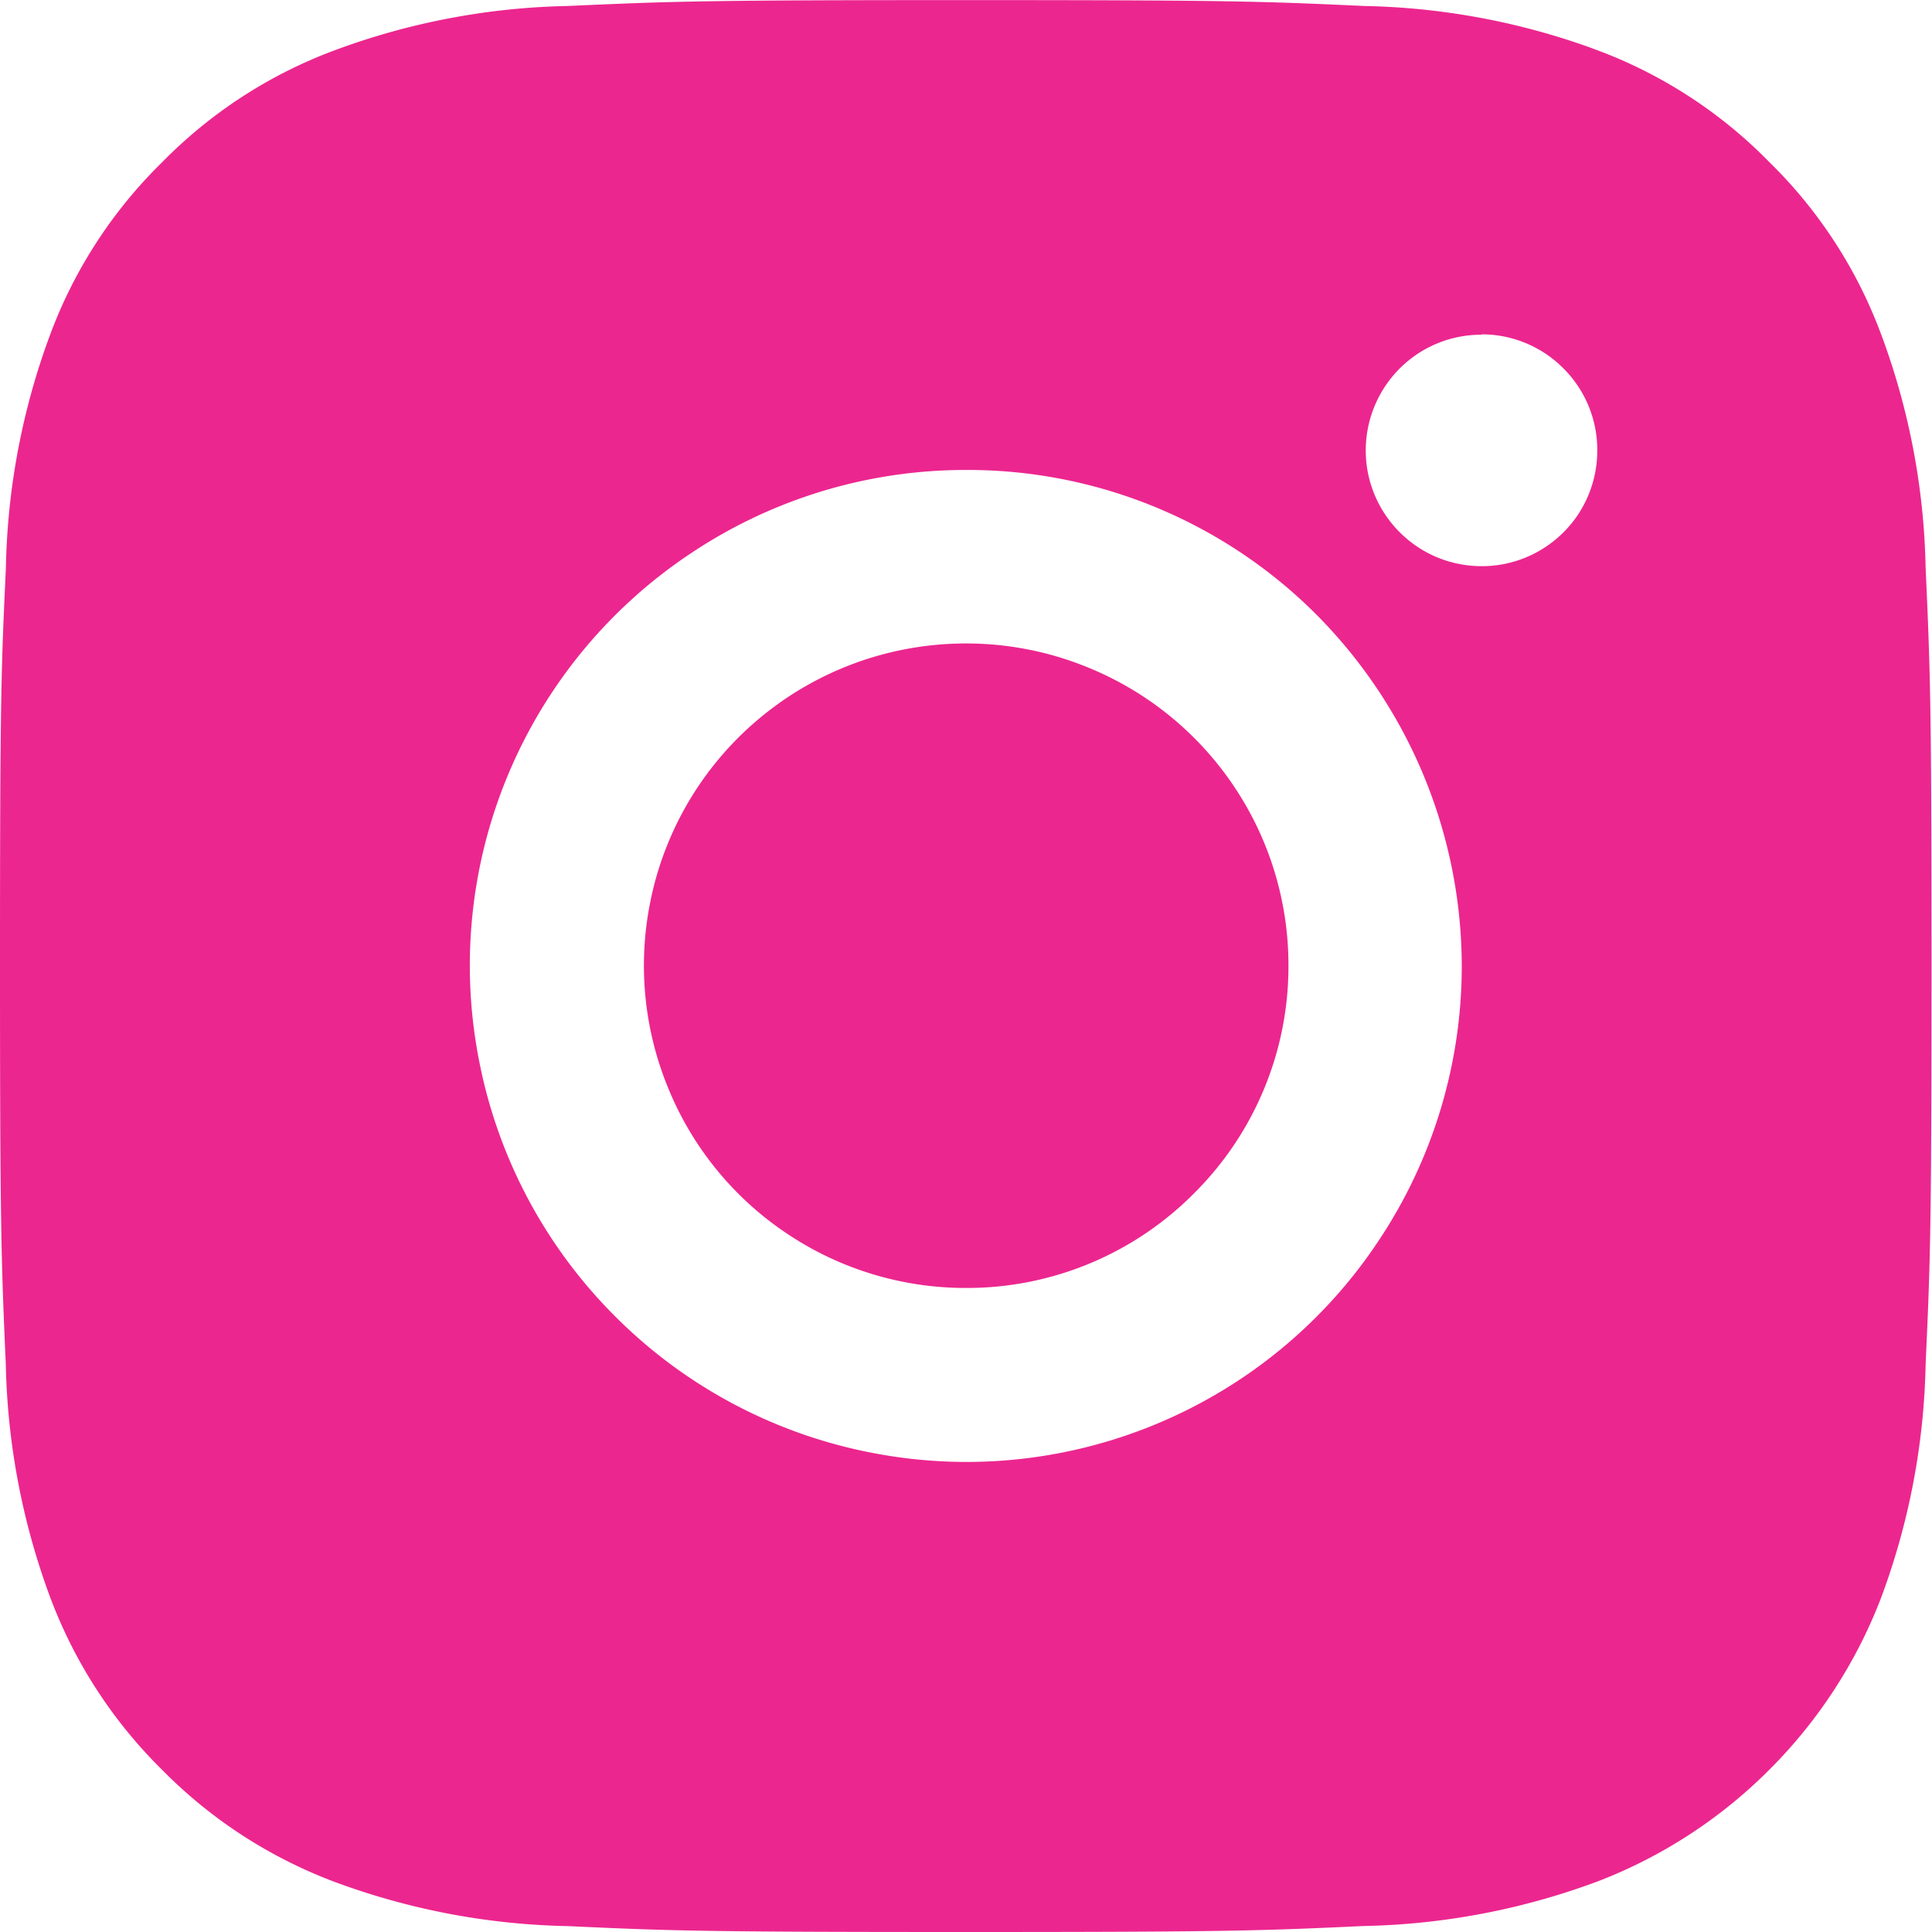
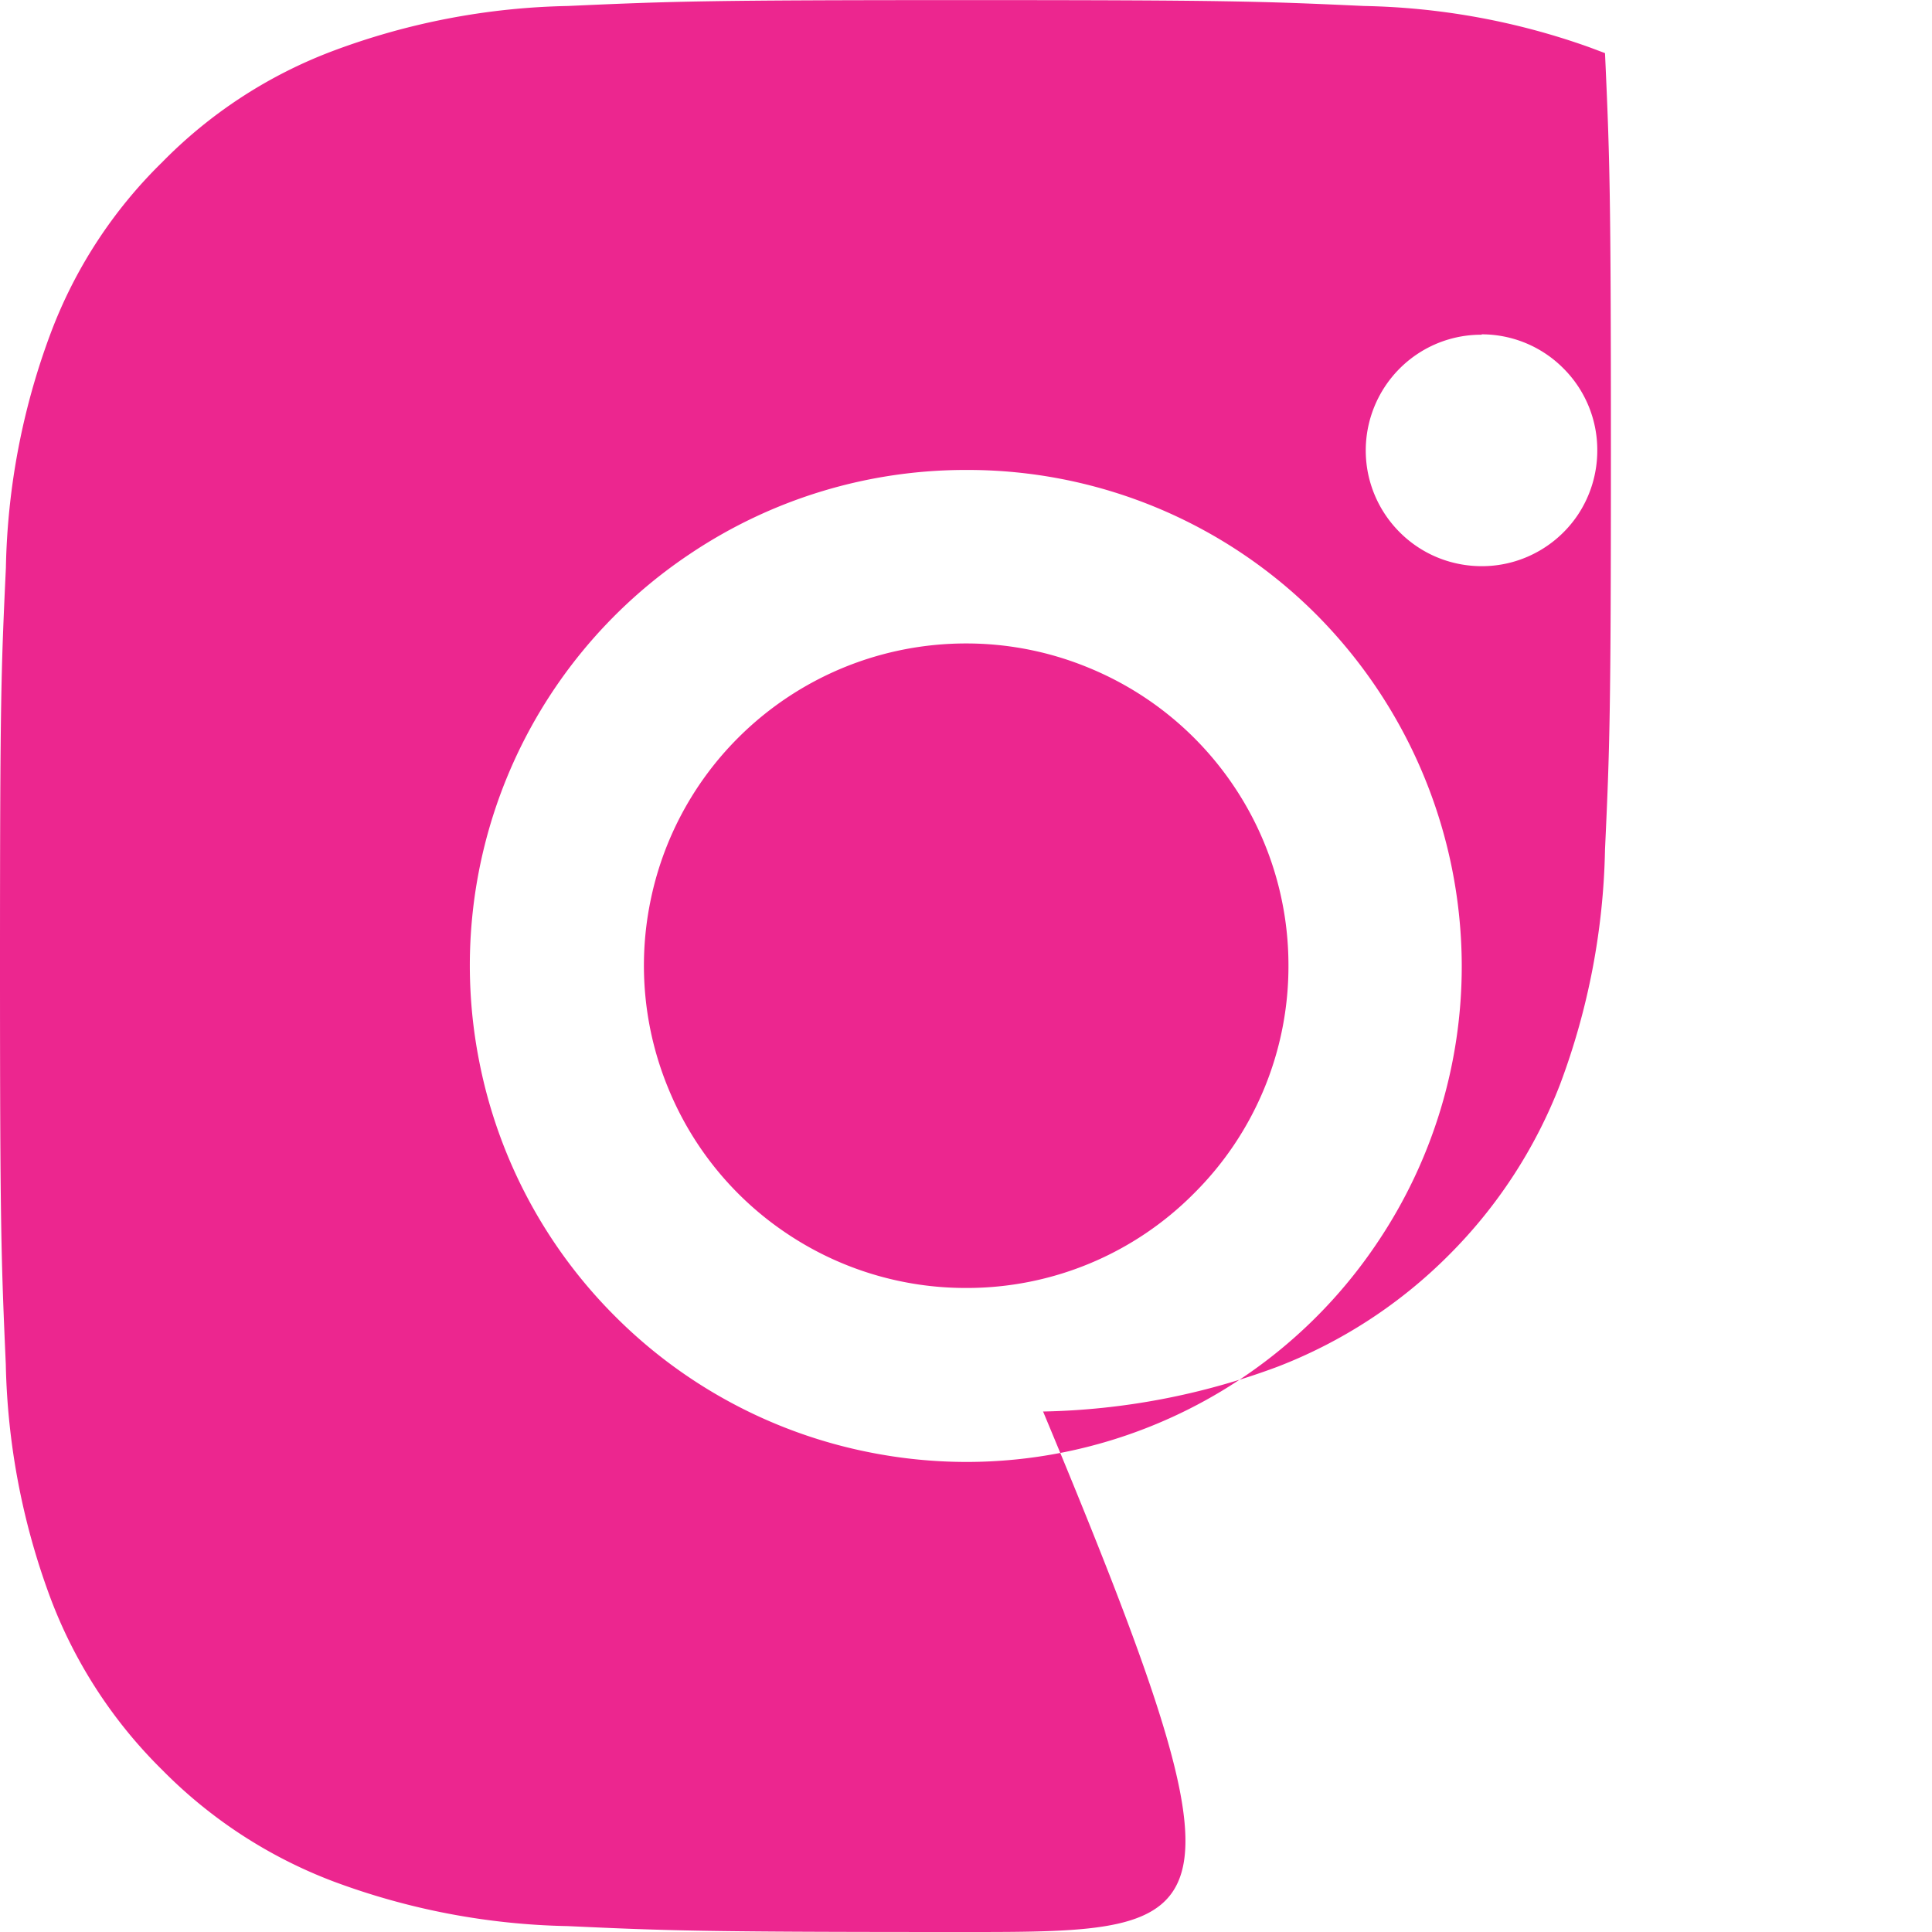
<svg xmlns="http://www.w3.org/2000/svg" width="20" height="20" viewBox="0 0 20 20">
-   <path d="M191-104c-2.708,0-3.061-.012-4.123-.061a7.329,7.329,0,0,1-2.427-.463,4.946,4.946,0,0,1-1.771-1.154,4.94,4.94,0,0,1-1.154-1.772,7.352,7.352,0,0,1-.465-2.427c-.048-1.085-.06-1.443-.06-4.123,0-2.737.011-3.058.061-4.122a7.309,7.309,0,0,1,.463-2.427,4.869,4.869,0,0,1,1.154-1.771,4.884,4.884,0,0,1,1.772-1.154,7.321,7.321,0,0,1,2.427-.464c1.083-.049,1.44-.061,4.123-.061,2.709,0,3.062.012,4.123.061a7.335,7.335,0,0,1,2.335.429l.032.012.032.012.093.035,0,0a4.877,4.877,0,0,1,1.7,1.127,4.863,4.863,0,0,1,1.154,1.772,7.312,7.312,0,0,1,.465,2.427c.049,1.082.061,1.439.061,4.122,0,2.709-.012,3.062-.061,4.123a7.311,7.311,0,0,1-.464,2.427,5.084,5.084,0,0,1-1.154,1.772,5.082,5.082,0,0,1-1.771,1.154,7.332,7.332,0,0,1-2.428.464C194.041-104.012,193.683-104,191-104Zm0-15.135a5.116,5.116,0,0,0-2.853.866,5.123,5.123,0,0,0-1.892,2.3,5.122,5.122,0,0,0-.292,2.967,5.117,5.117,0,0,0,1.406,2.63,5.124,5.124,0,0,0,2.63,1.406,5.16,5.16,0,0,0,1,.1,5.118,5.118,0,0,0,1.967-.391,5.114,5.114,0,0,0,2.3-1.891,5.121,5.121,0,0,0,.866-2.854,5.171,5.171,0,0,0-1.5-3.631A5.1,5.1,0,0,0,191-119.135Zm5.339-1.4a1.191,1.191,0,0,0-.667.2,1.2,1.2,0,0,0-.442.538,1.2,1.2,0,0,0-.069.693,1.2,1.2,0,0,0,.329.614,1.191,1.191,0,0,0,.614.328,1.2,1.2,0,0,0,.235.023,1.187,1.187,0,0,0,.458-.091,1.2,1.2,0,0,0,.538-.442,1.2,1.2,0,0,0,.2-.667,1.192,1.192,0,0,0-.351-.848A1.192,1.192,0,0,0,196.338-120.539ZM191-110.667a3.32,3.32,0,0,1-1.852-.562,3.317,3.317,0,0,1-1.228-1.5,3.328,3.328,0,0,1-.19-1.926,3.321,3.321,0,0,1,.912-1.708,3.334,3.334,0,0,1,1.707-.912,3.357,3.357,0,0,1,.65-.064,3.318,3.318,0,0,1,1.277.254,3.33,3.33,0,0,1,1.5,1.228,3.32,3.32,0,0,1,.562,1.852,3.313,3.313,0,0,1-.977,2.358A3.311,3.311,0,0,1,191-110.667Z" transform="translate(-181 124)" fill="#EC268F" />
+   <path d="M191-104c-2.708,0-3.061-.012-4.123-.061a7.329,7.329,0,0,1-2.427-.463,4.946,4.946,0,0,1-1.771-1.154,4.94,4.94,0,0,1-1.154-1.772,7.352,7.352,0,0,1-.465-2.427c-.048-1.085-.06-1.443-.06-4.123,0-2.737.011-3.058.061-4.122a7.309,7.309,0,0,1,.463-2.427,4.869,4.869,0,0,1,1.154-1.771,4.884,4.884,0,0,1,1.772-1.154,7.321,7.321,0,0,1,2.427-.464c1.083-.049,1.44-.061,4.123-.061,2.709,0,3.062.012,4.123.061a7.335,7.335,0,0,1,2.335.429l.032.012.032.012.093.035,0,0c.049,1.082.061,1.439.061,4.122,0,2.709-.012,3.062-.061,4.123a7.311,7.311,0,0,1-.464,2.427,5.084,5.084,0,0,1-1.154,1.772,5.082,5.082,0,0,1-1.771,1.154,7.332,7.332,0,0,1-2.428.464C194.041-104.012,193.683-104,191-104Zm0-15.135a5.116,5.116,0,0,0-2.853.866,5.123,5.123,0,0,0-1.892,2.3,5.122,5.122,0,0,0-.292,2.967,5.117,5.117,0,0,0,1.406,2.63,5.124,5.124,0,0,0,2.63,1.406,5.16,5.16,0,0,0,1,.1,5.118,5.118,0,0,0,1.967-.391,5.114,5.114,0,0,0,2.3-1.891,5.121,5.121,0,0,0,.866-2.854,5.171,5.171,0,0,0-1.5-3.631A5.1,5.1,0,0,0,191-119.135Zm5.339-1.4a1.191,1.191,0,0,0-.667.2,1.2,1.2,0,0,0-.442.538,1.2,1.2,0,0,0-.069.693,1.2,1.2,0,0,0,.329.614,1.191,1.191,0,0,0,.614.328,1.2,1.2,0,0,0,.235.023,1.187,1.187,0,0,0,.458-.091,1.2,1.2,0,0,0,.538-.442,1.2,1.2,0,0,0,.2-.667,1.192,1.192,0,0,0-.351-.848A1.192,1.192,0,0,0,196.338-120.539ZM191-110.667a3.32,3.32,0,0,1-1.852-.562,3.317,3.317,0,0,1-1.228-1.5,3.328,3.328,0,0,1-.19-1.926,3.321,3.321,0,0,1,.912-1.708,3.334,3.334,0,0,1,1.707-.912,3.357,3.357,0,0,1,.65-.064,3.318,3.318,0,0,1,1.277.254,3.33,3.33,0,0,1,1.5,1.228,3.32,3.32,0,0,1,.562,1.852,3.313,3.313,0,0,1-.977,2.358A3.311,3.311,0,0,1,191-110.667Z" transform="translate(-181 124)" fill="#EC268F" />
</svg>